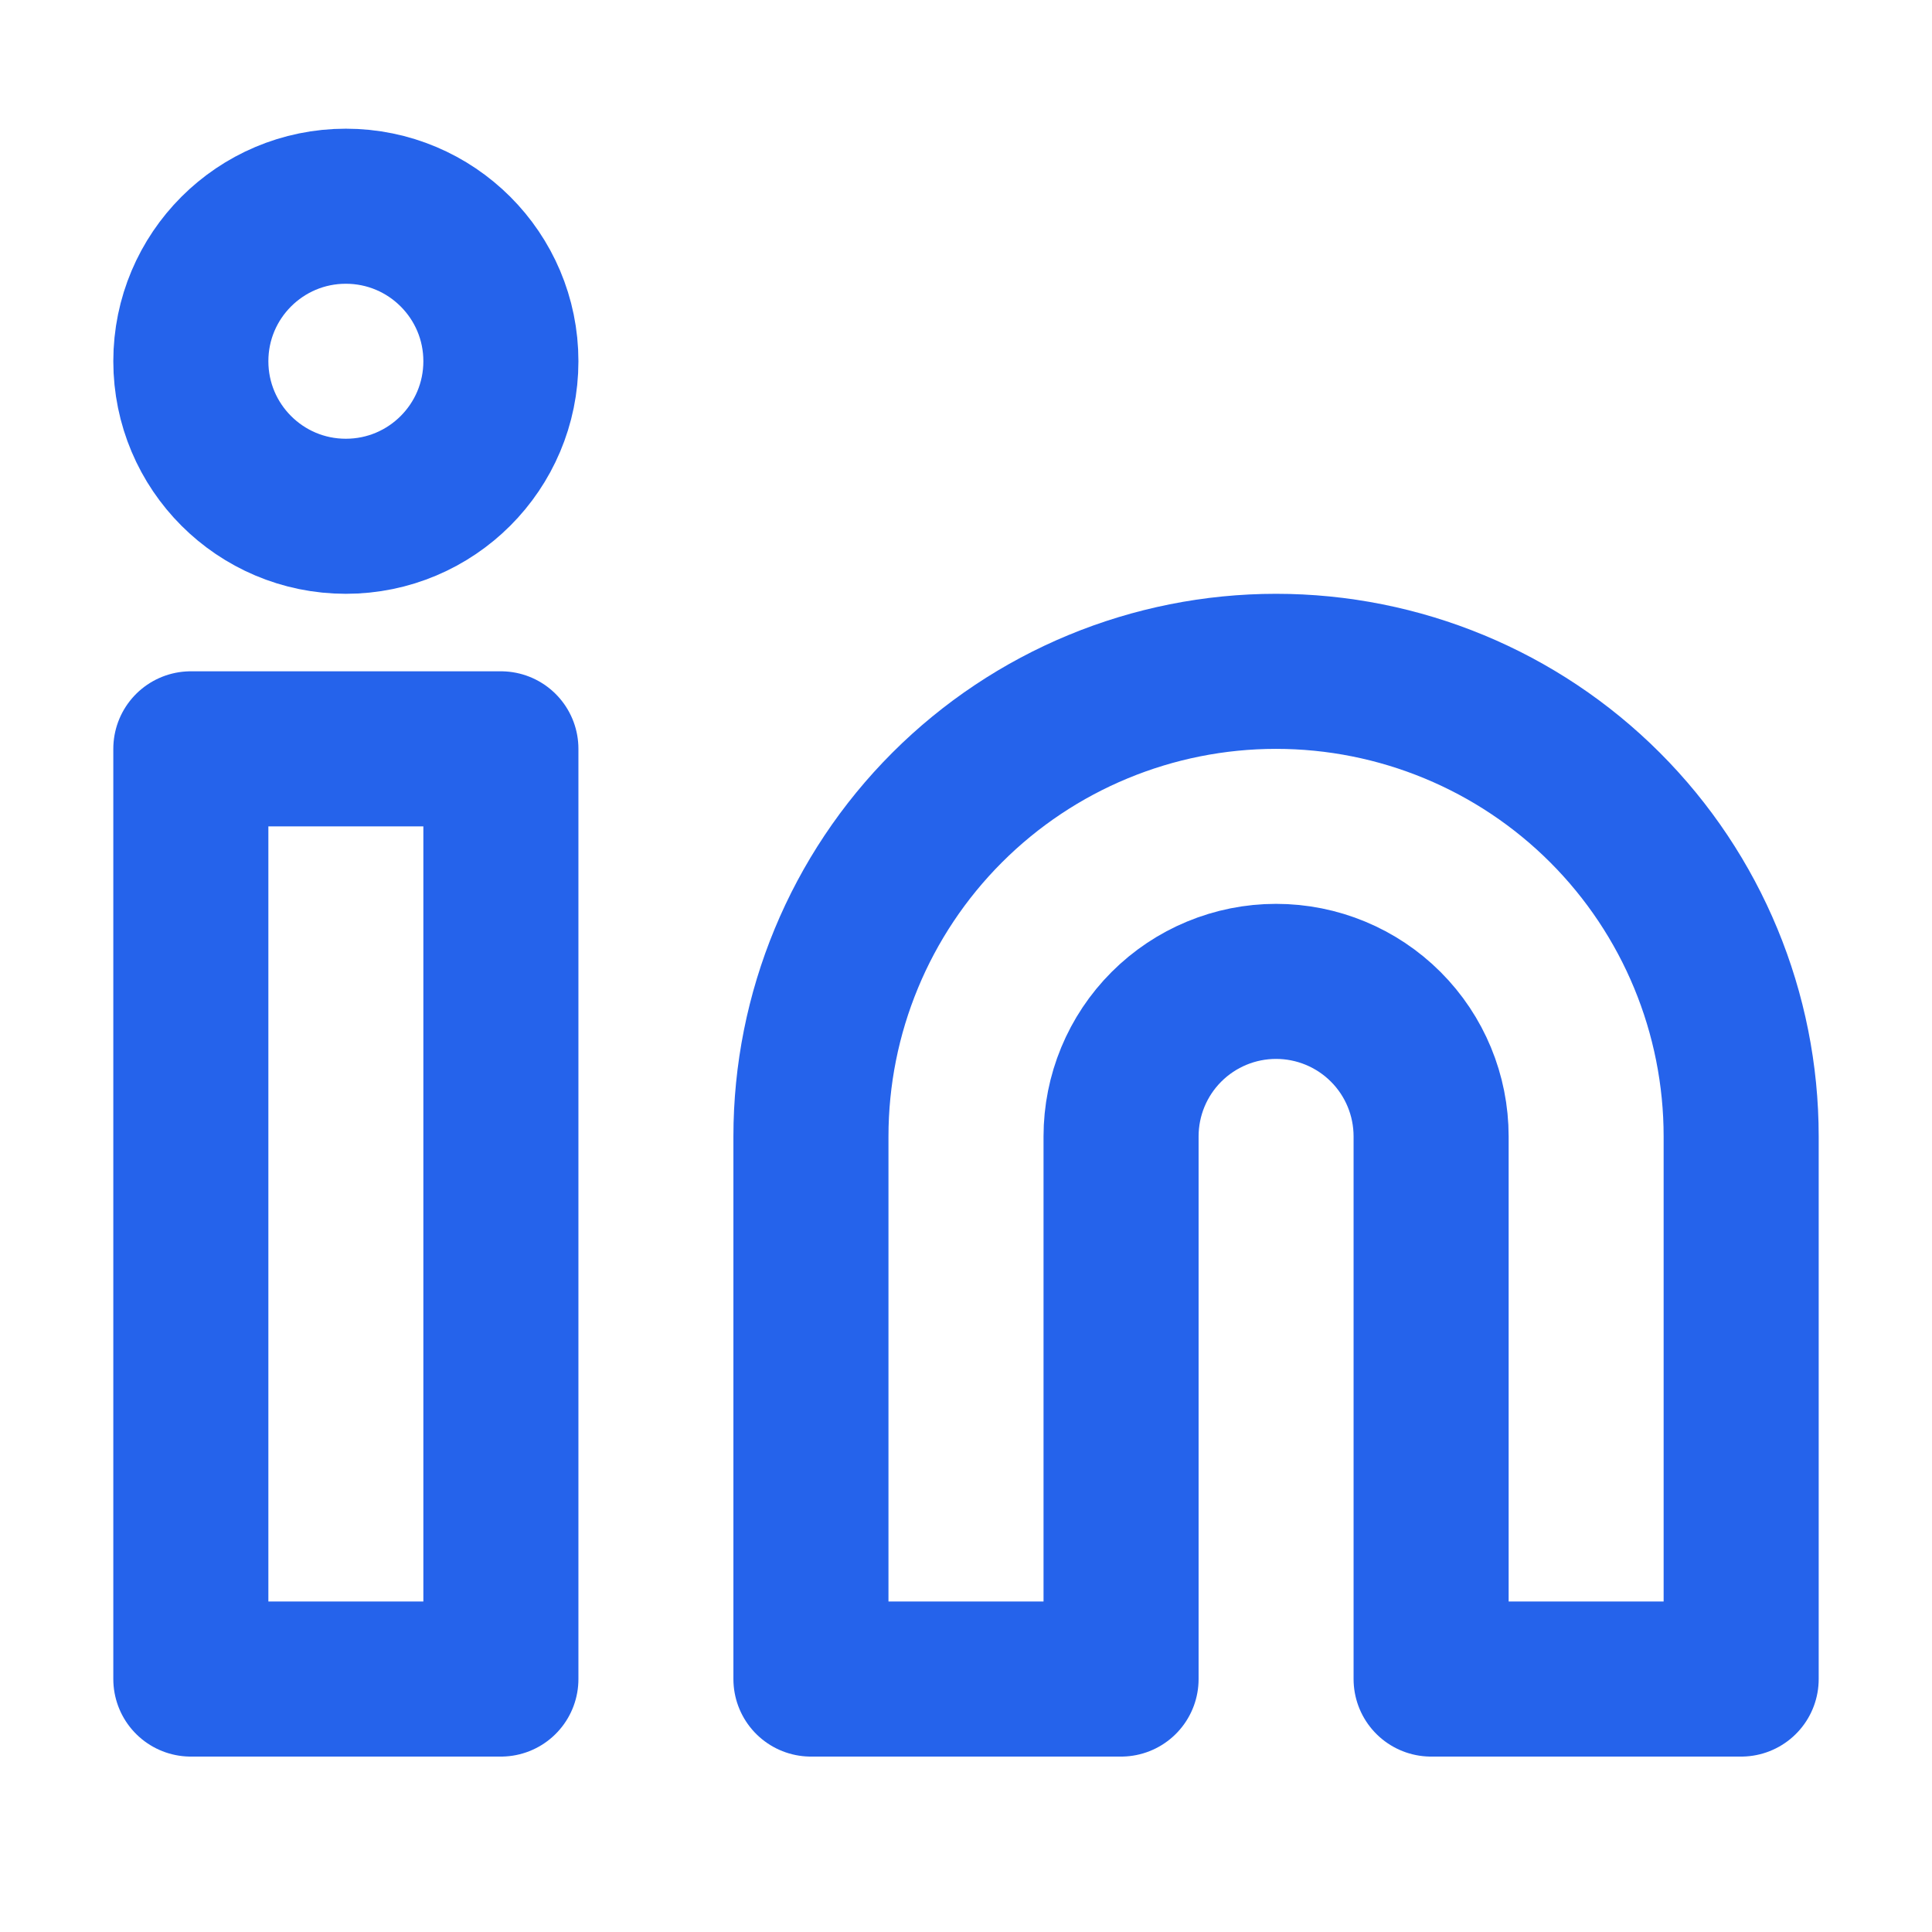
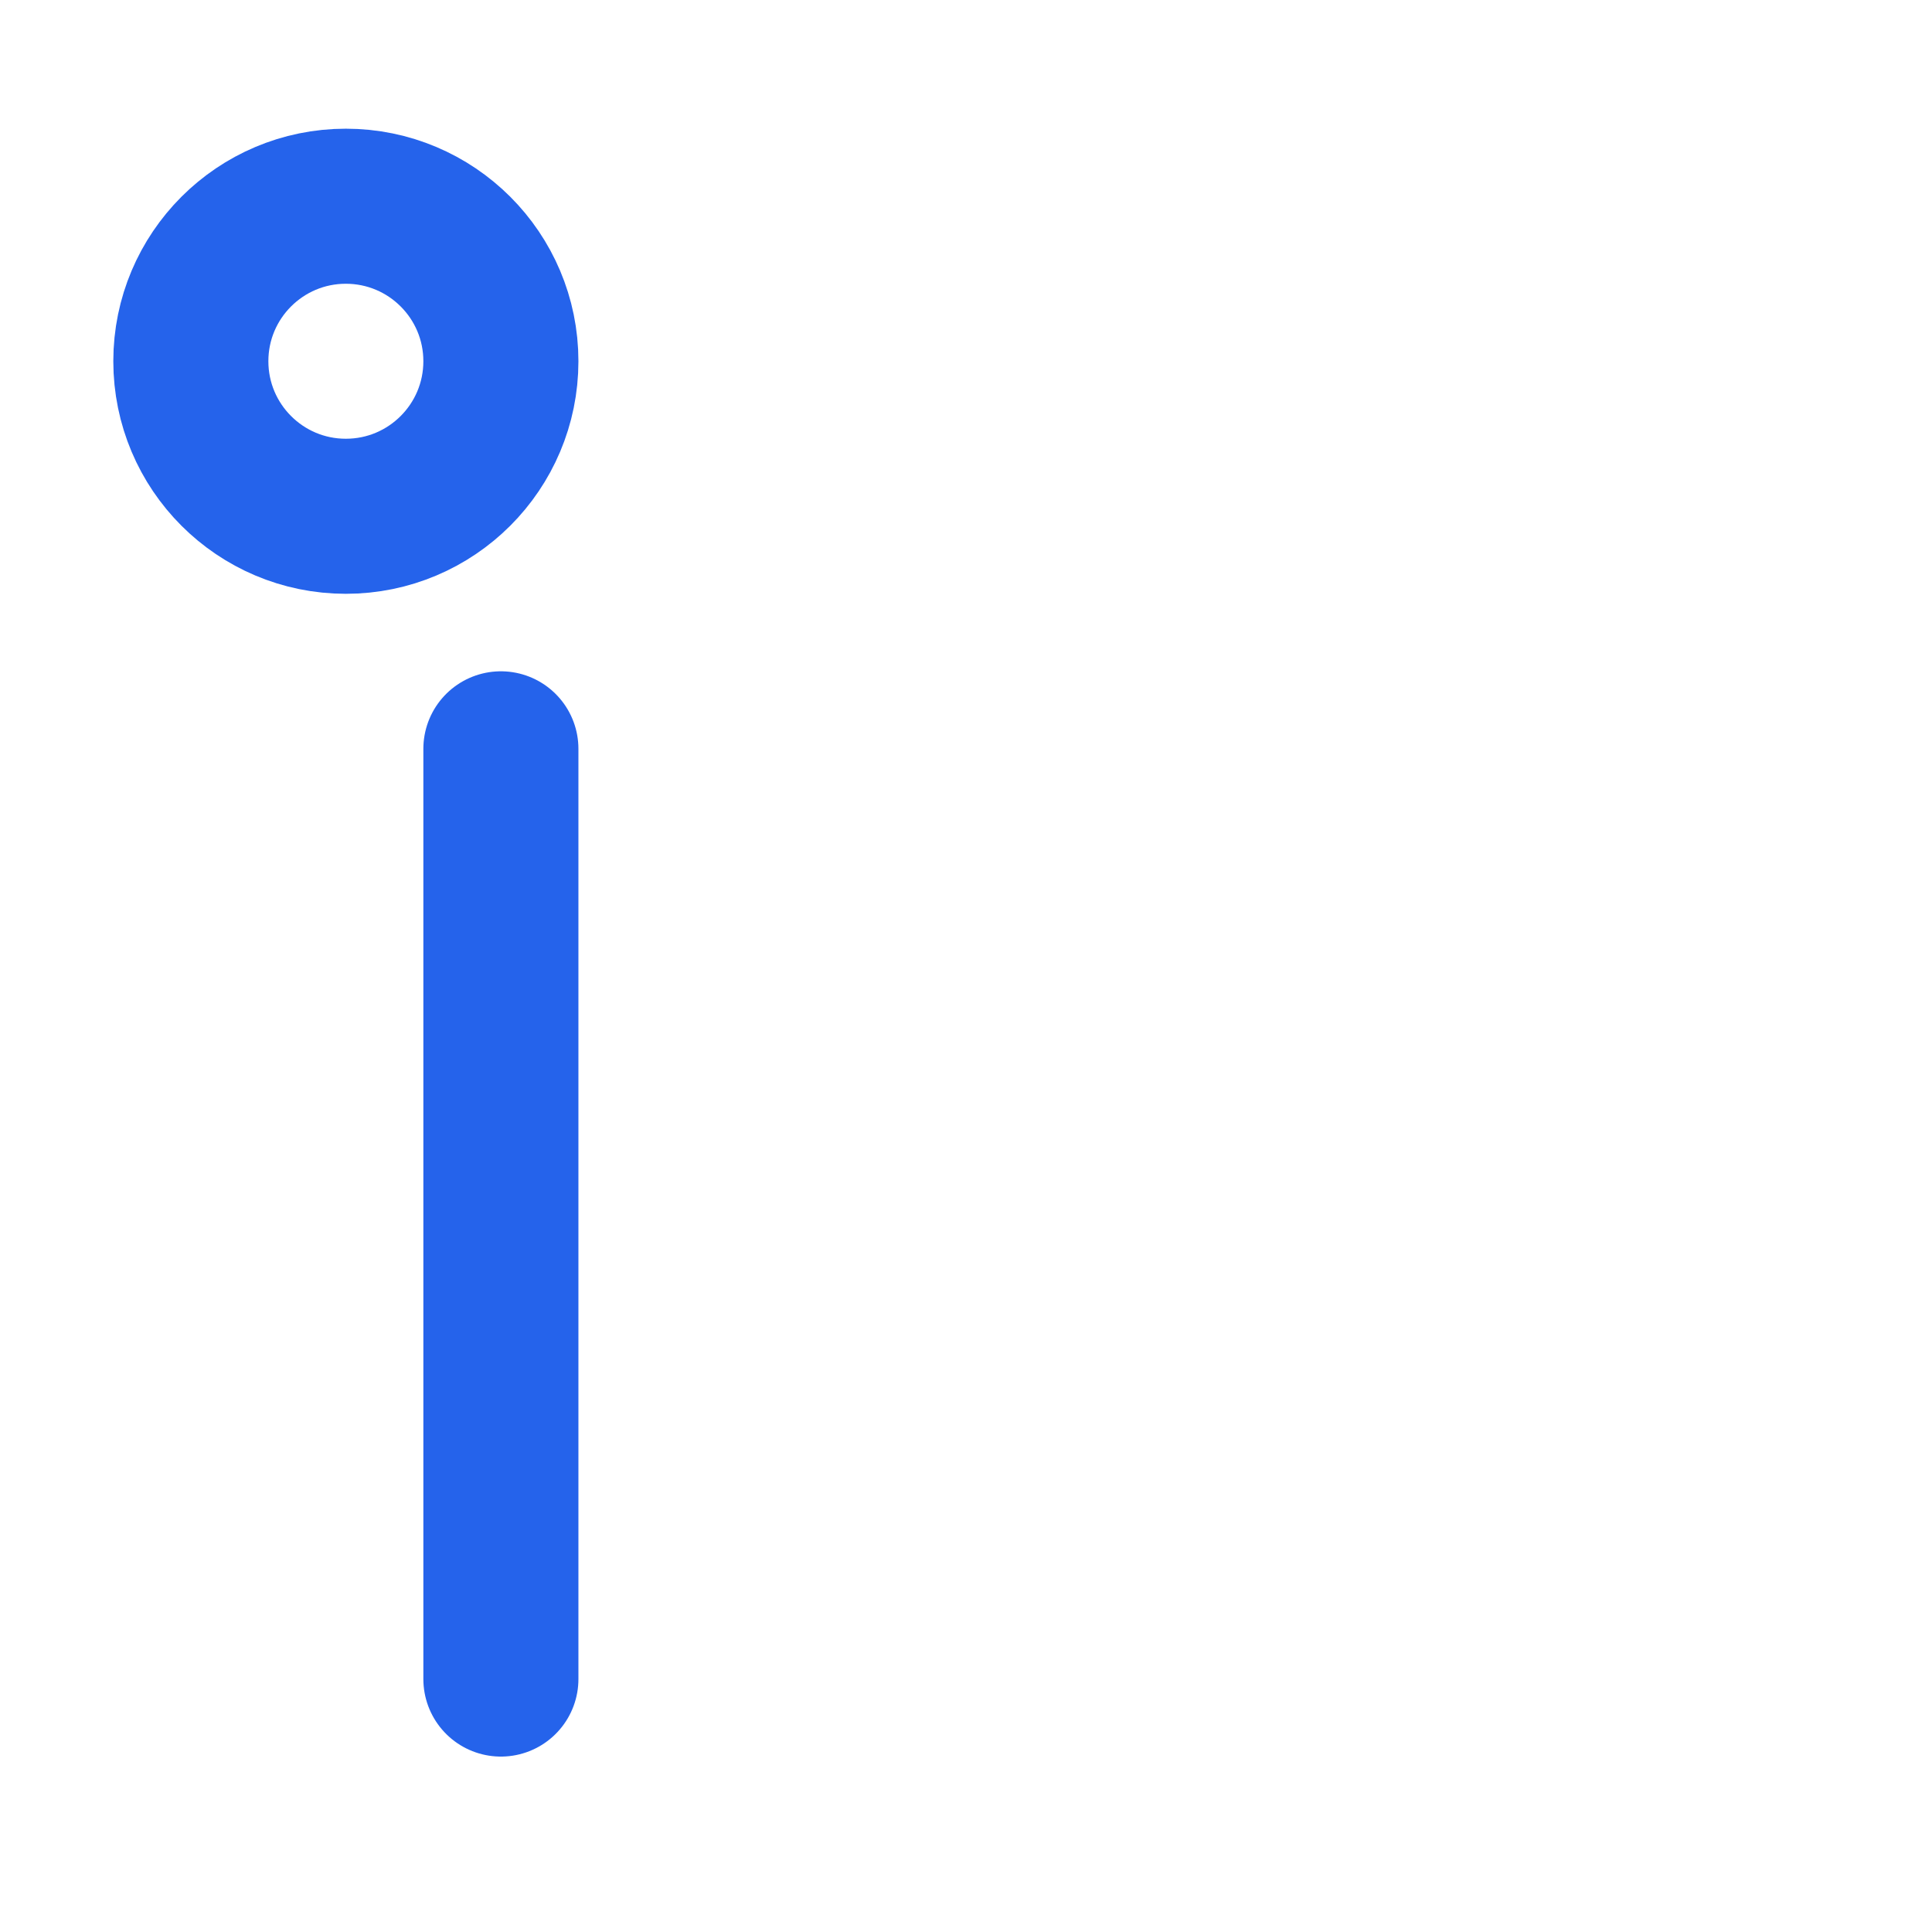
<svg xmlns="http://www.w3.org/2000/svg" width="27" height="27" viewBox="0 0 27 27" fill="none">
-   <path d="M17.833 9.382C19.557 9.382 21.211 10.066 22.43 11.285C23.649 12.504 24.333 14.158 24.333 15.882V23.465H20V15.882C20 15.307 19.772 14.756 19.366 14.35C18.959 13.943 18.408 13.715 17.833 13.715C17.259 13.715 16.708 13.943 16.301 14.35C15.895 14.756 15.667 15.307 15.667 15.882V23.465H11.333V15.882C11.333 14.158 12.018 12.504 13.237 11.285C14.456 10.066 16.11 9.382 17.833 9.382Z" stroke="#2563EB" stroke-width="2.167" stroke-linecap="round" stroke-linejoin="round" />
-   <path d="M7 10.465H2.667V23.465H7V10.465Z" stroke="#2563EB" stroke-width="2.167" stroke-linecap="round" stroke-linejoin="round" />
+   <path d="M7 10.465V23.465H7V10.465Z" stroke="#2563EB" stroke-width="2.167" stroke-linecap="round" stroke-linejoin="round" />
  <path d="M4.833 7.215C6.03 7.215 7 6.245 7 5.048C7 3.852 6.03 2.882 4.833 2.882C3.637 2.882 2.667 3.852 2.667 5.048C2.667 6.245 3.637 7.215 4.833 7.215Z" stroke="#2563EB" stroke-width="2.167" stroke-linecap="round" stroke-linejoin="round" />
</svg>